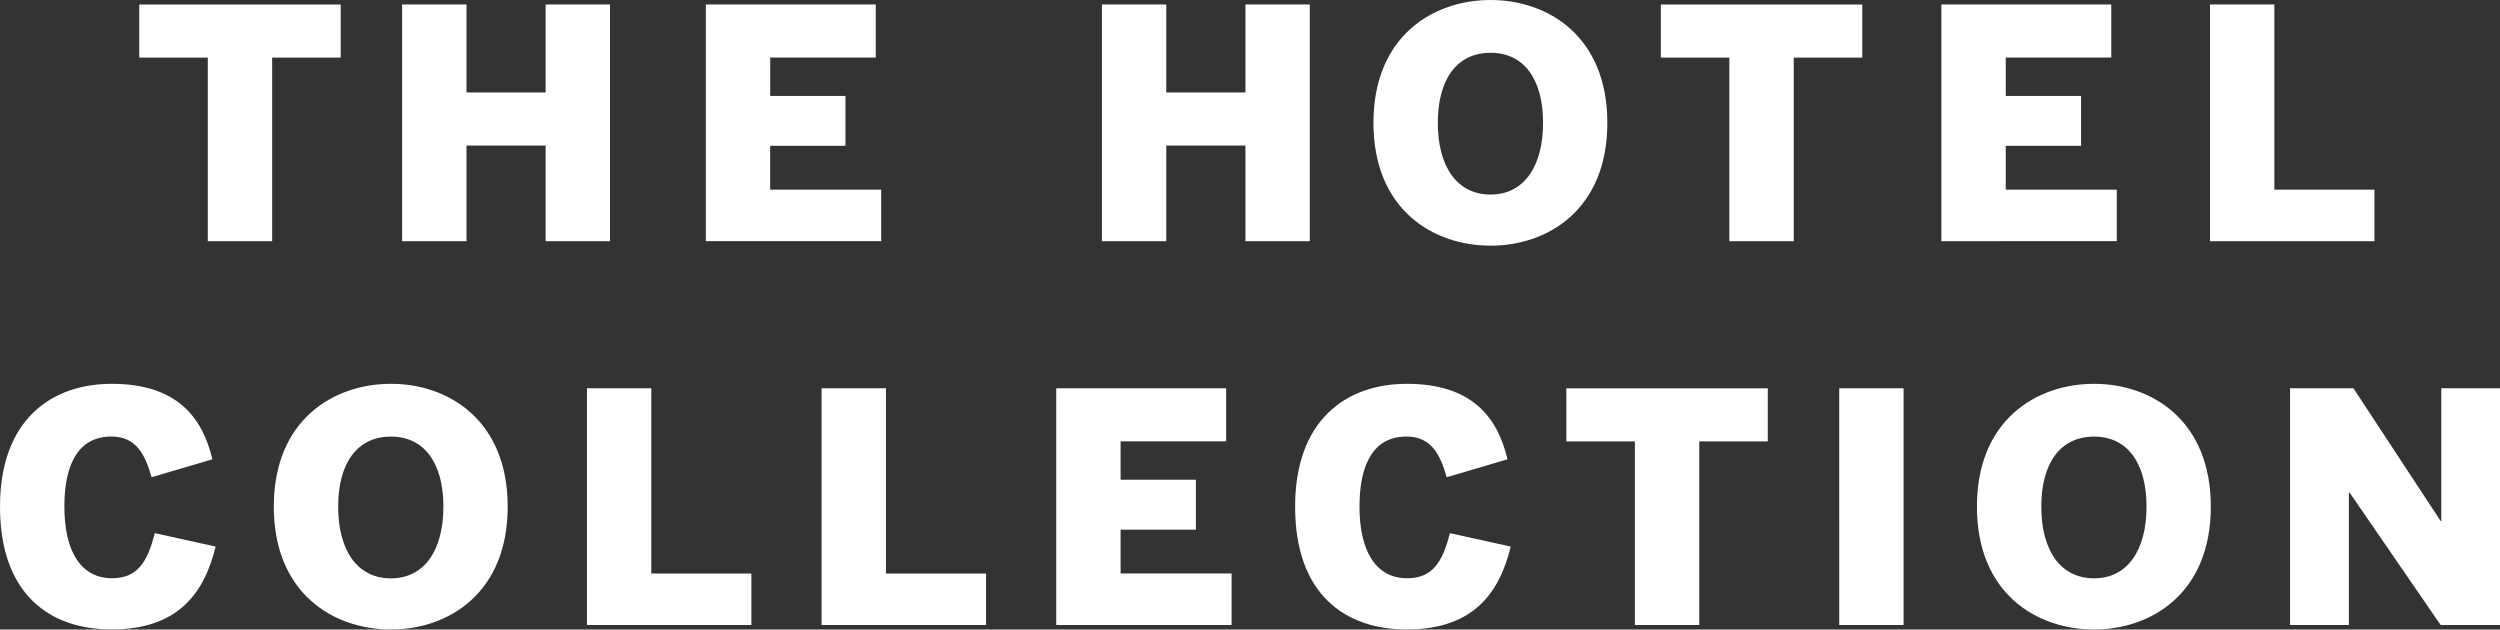
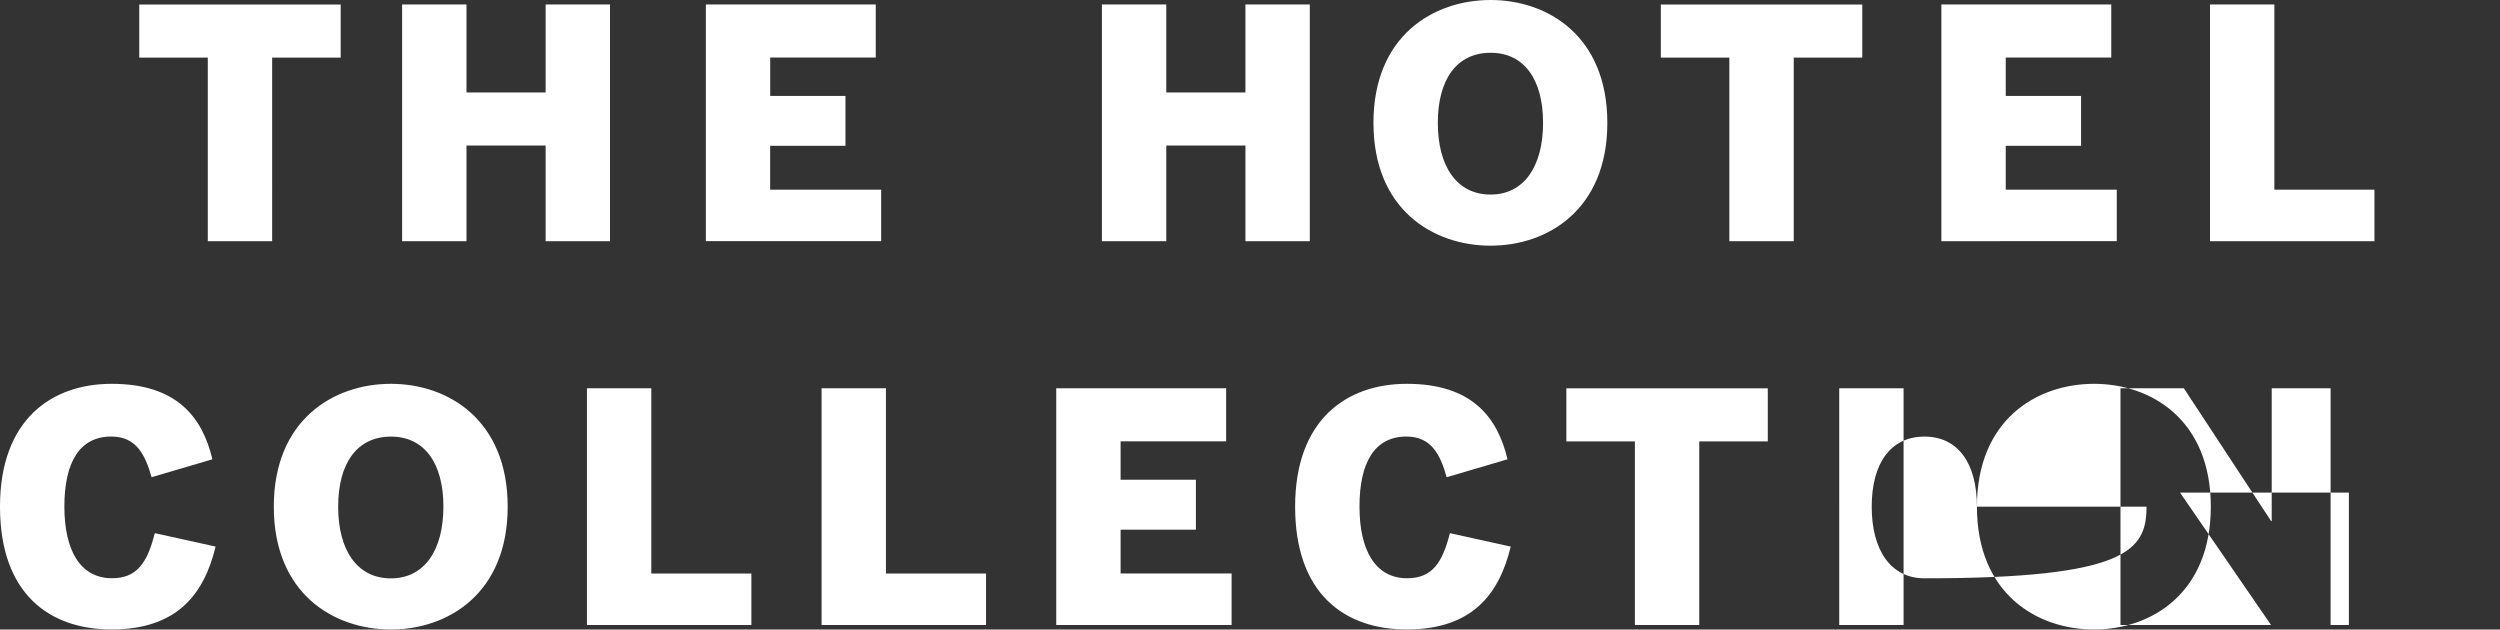
<svg xmlns="http://www.w3.org/2000/svg" width="141.344" height="35.594" viewBox="0 0 141.344 35.594">
  <rect x="0" y="0" width="141.344" height="35.594" fill="#333333" stroke="none" />
  <defs>
    <style>
      .cls-1 {
        fill: #ffffff;
        fill-rule: evenodd;
      }
    </style>
  </defs>
-   <path class="cls-1" d="M128.748,39.637V29.255h-3.875v-3h11.389v3h-3.875V39.637h-3.639Zm10.987-13.384h3.639v4.973h4.475V26.253h3.639V39.637h-3.639V34.229h-4.475v5.408h-3.639V26.253Zm17.172,13.384V26.253h9.606v3h-5.967v2.17H164.8v2.822h-4.257v2.478h6.276v2.912h-9.915ZM179.3,26.253h3.639v4.973h4.475V26.253h3.639V39.637h-3.639V34.229h-4.475v5.408H179.3V26.253Zm15.352,6.692c0-4.9,3.366-6.945,6.623-6.945,3.238,0,6.6,2.044,6.6,6.945s-3.366,6.945-6.6,6.945C198.018,39.89,194.652,37.846,194.652,32.945Zm9.589,0c0-2.46-1.074-3.961-2.966-3.961-1.91,0-2.984,1.5-2.984,3.961S199.365,37,201.275,37C203.167,37,204.241,35.4,204.241,32.945Zm10.532,6.692V29.255H210.9v-3h11.389v3h-3.875V39.637h-3.638Zm11.987,0V26.253h9.606v3H230.4v2.17h4.258v2.822H230.4v2.478h6.277v2.912H226.76Zm15.188,0V26.253h3.639V36.725h5.658v2.912h-9.3ZM117,54.645c0-4.9,2.893-6.945,6.314-6.945,3.675,0,5.13,1.881,5.694,4.268L125.57,52.98c-0.364-1.284-.874-2.3-2.275-2.3-1.8,0-2.656,1.465-2.656,3.961,0,2.46.891,4.051,2.693,4.051,1.419,0,2-.886,2.419-2.55l3.439,0.76c-0.655,2.713-2.2,4.685-5.876,4.685C119.766,61.59,117,59.546,117,54.645Zm15.48,0c0-4.9,3.366-6.945,6.623-6.945,3.238,0,6.6,2.044,6.6,6.945s-3.366,6.945-6.6,6.945C135.846,61.59,132.48,59.546,132.48,54.645Zm9.589,0c0-2.46-1.074-3.961-2.966-3.961-1.91,0-2.984,1.5-2.984,3.961S137.193,58.7,139.1,58.7C141,58.7,142.069,57.1,142.069,54.645Zm8.115,6.692V47.953h3.639V58.425h5.658v2.912h-9.3Zm13.267,0V47.953h3.638V58.425h5.659v2.912h-9.3Zm13.266,0V47.953h9.606v3h-5.967v2.17h4.257v2.822h-4.257v2.478h6.276v2.912h-9.915Zm13.506-6.692c0-4.9,2.893-6.945,6.314-6.945,3.674,0,5.13,1.881,5.694,4.268l-3.439,1.013c-0.363-1.284-.873-2.3-2.274-2.3-1.8,0-2.656,1.465-2.656,3.961,0,2.46.891,4.051,2.693,4.051,1.419,0,2-.886,2.419-2.55l3.439,0.76c-0.655,2.713-2.2,4.685-5.876,4.685C192.989,61.59,190.223,59.546,190.223,54.645Zm19.21,6.692V50.955h-3.875v-3h11.389v3h-3.875V61.337h-3.639Zm11.553,0V47.953h3.638V61.337h-3.638Zm7.785-6.692c0-4.9,3.366-6.945,6.623-6.945,3.238,0,6.6,2.044,6.6,6.945s-3.366,6.945-6.6,6.945C232.137,61.59,228.771,59.546,228.771,54.645Zm9.588,0c0-2.46-1.073-3.961-2.965-3.961-1.911,0-2.984,1.5-2.984,3.961s1.073,4.051,2.984,4.051C237.286,58.7,238.359,57.1,238.359,54.645Zm8.116,6.692V47.953h3.584l4.93,7.506h0.036V47.953h3.33V61.337h-3.366l-5.148-7.488H249.8v7.488h-3.329Z" transform="translate(-117 -26)" />
+   <path class="cls-1" d="M128.748,39.637V29.255h-3.875v-3h11.389v3h-3.875V39.637h-3.639Zm10.987-13.384h3.639v4.973h4.475V26.253h3.639V39.637h-3.639V34.229h-4.475v5.408h-3.639V26.253Zm17.172,13.384V26.253h9.606v3h-5.967v2.17H164.8v2.822h-4.257v2.478h6.276v2.912h-9.915ZM179.3,26.253h3.639v4.973h4.475V26.253h3.639V39.637h-3.639V34.229h-4.475v5.408H179.3V26.253Zm15.352,6.692c0-4.9,3.366-6.945,6.623-6.945,3.238,0,6.6,2.044,6.6,6.945s-3.366,6.945-6.6,6.945C198.018,39.89,194.652,37.846,194.652,32.945Zm9.589,0c0-2.46-1.074-3.961-2.966-3.961-1.91,0-2.984,1.5-2.984,3.961S199.365,37,201.275,37C203.167,37,204.241,35.4,204.241,32.945Zm10.532,6.692V29.255H210.9v-3h11.389v3h-3.875V39.637h-3.638Zm11.987,0V26.253h9.606v3H230.4v2.17h4.258v2.822H230.4v2.478h6.277v2.912H226.76Zm15.188,0V26.253h3.639V36.725h5.658v2.912h-9.3ZM117,54.645c0-4.9,2.893-6.945,6.314-6.945,3.675,0,5.13,1.881,5.694,4.268L125.57,52.98c-0.364-1.284-.874-2.3-2.275-2.3-1.8,0-2.656,1.465-2.656,3.961,0,2.46.891,4.051,2.693,4.051,1.419,0,2-.886,2.419-2.55l3.439,0.76c-0.655,2.713-2.2,4.685-5.876,4.685C119.766,61.59,117,59.546,117,54.645Zm15.48,0c0-4.9,3.366-6.945,6.623-6.945,3.238,0,6.6,2.044,6.6,6.945s-3.366,6.945-6.6,6.945C135.846,61.59,132.48,59.546,132.48,54.645Zm9.589,0c0-2.46-1.074-3.961-2.966-3.961-1.91,0-2.984,1.5-2.984,3.961S137.193,58.7,139.1,58.7C141,58.7,142.069,57.1,142.069,54.645Zm8.115,6.692V47.953h3.639V58.425h5.658v2.912h-9.3Zm13.267,0V47.953h3.638V58.425h5.659v2.912h-9.3Zm13.266,0V47.953h9.606v3h-5.967v2.17h4.257v2.822h-4.257v2.478h6.276v2.912h-9.915Zm13.506-6.692c0-4.9,2.893-6.945,6.314-6.945,3.674,0,5.13,1.881,5.694,4.268l-3.439,1.013c-0.363-1.284-.873-2.3-2.274-2.3-1.8,0-2.656,1.465-2.656,3.961,0,2.46.891,4.051,2.693,4.051,1.419,0,2-.886,2.419-2.55l3.439,0.76c-0.655,2.713-2.2,4.685-5.876,4.685C192.989,61.59,190.223,59.546,190.223,54.645Zm19.21,6.692V50.955h-3.875v-3h11.389v3h-3.875V61.337h-3.639Zm11.553,0V47.953h3.638V61.337h-3.638Zm7.785-6.692c0-4.9,3.366-6.945,6.623-6.945,3.238,0,6.6,2.044,6.6,6.945s-3.366,6.945-6.6,6.945C232.137,61.59,228.771,59.546,228.771,54.645Zc0-2.46-1.073-3.961-2.965-3.961-1.911,0-2.984,1.5-2.984,3.961s1.073,4.051,2.984,4.051C237.286,58.7,238.359,57.1,238.359,54.645Zm8.116,6.692V47.953h3.584l4.93,7.506h0.036V47.953h3.33V61.337h-3.366l-5.148-7.488H249.8v7.488h-3.329Z" transform="translate(-117 -26)" />
</svg>